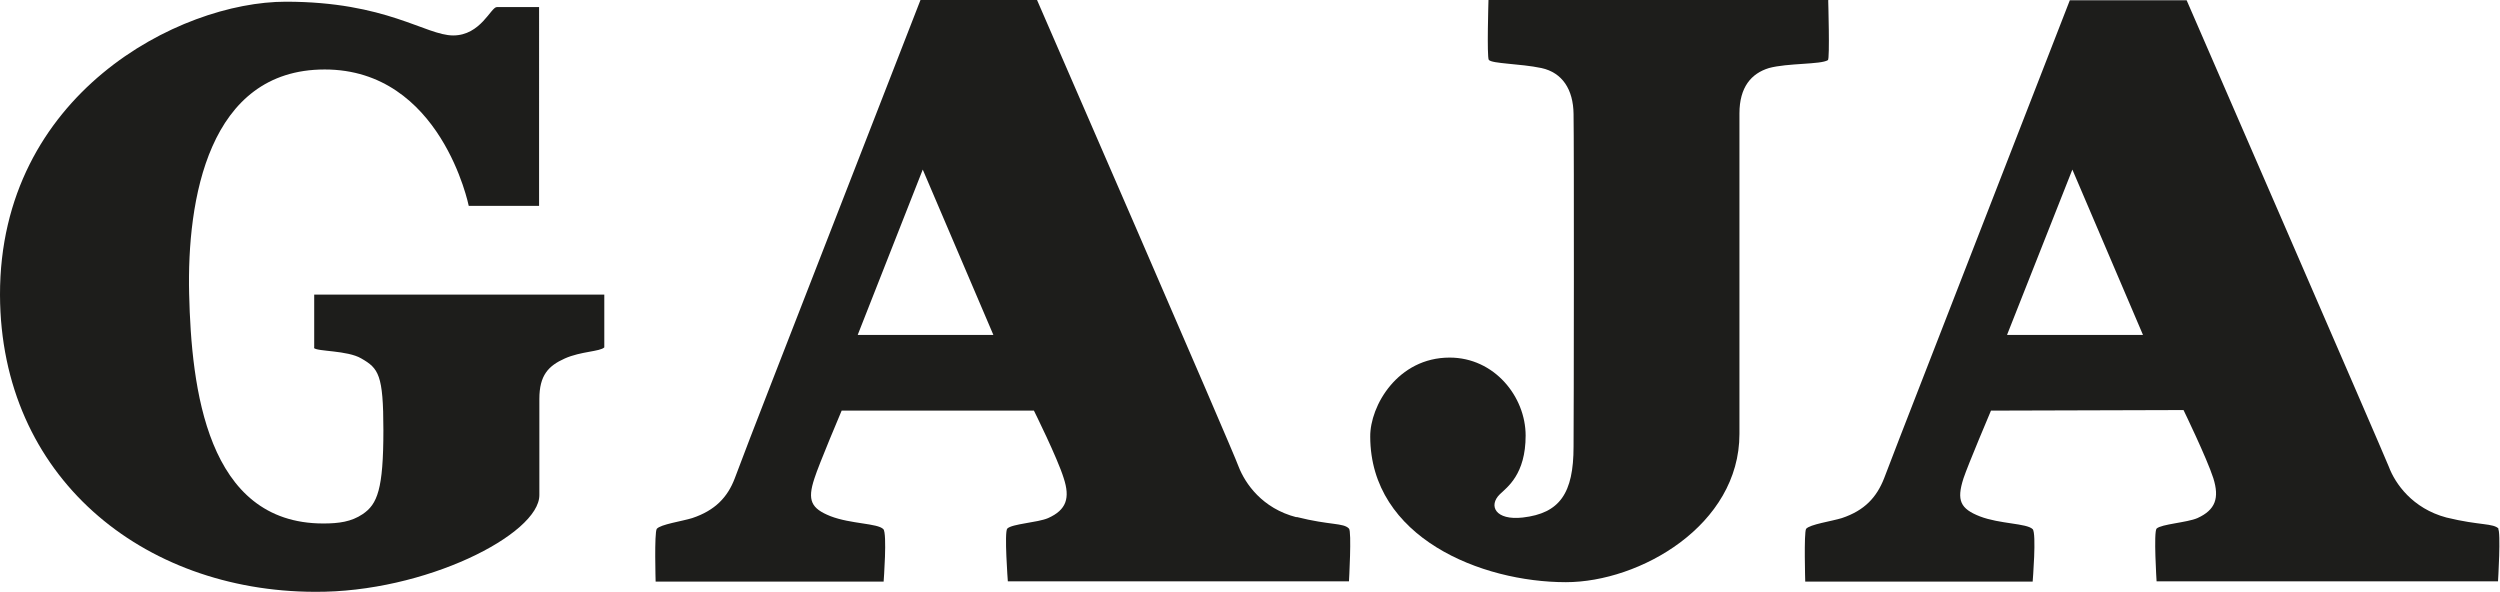
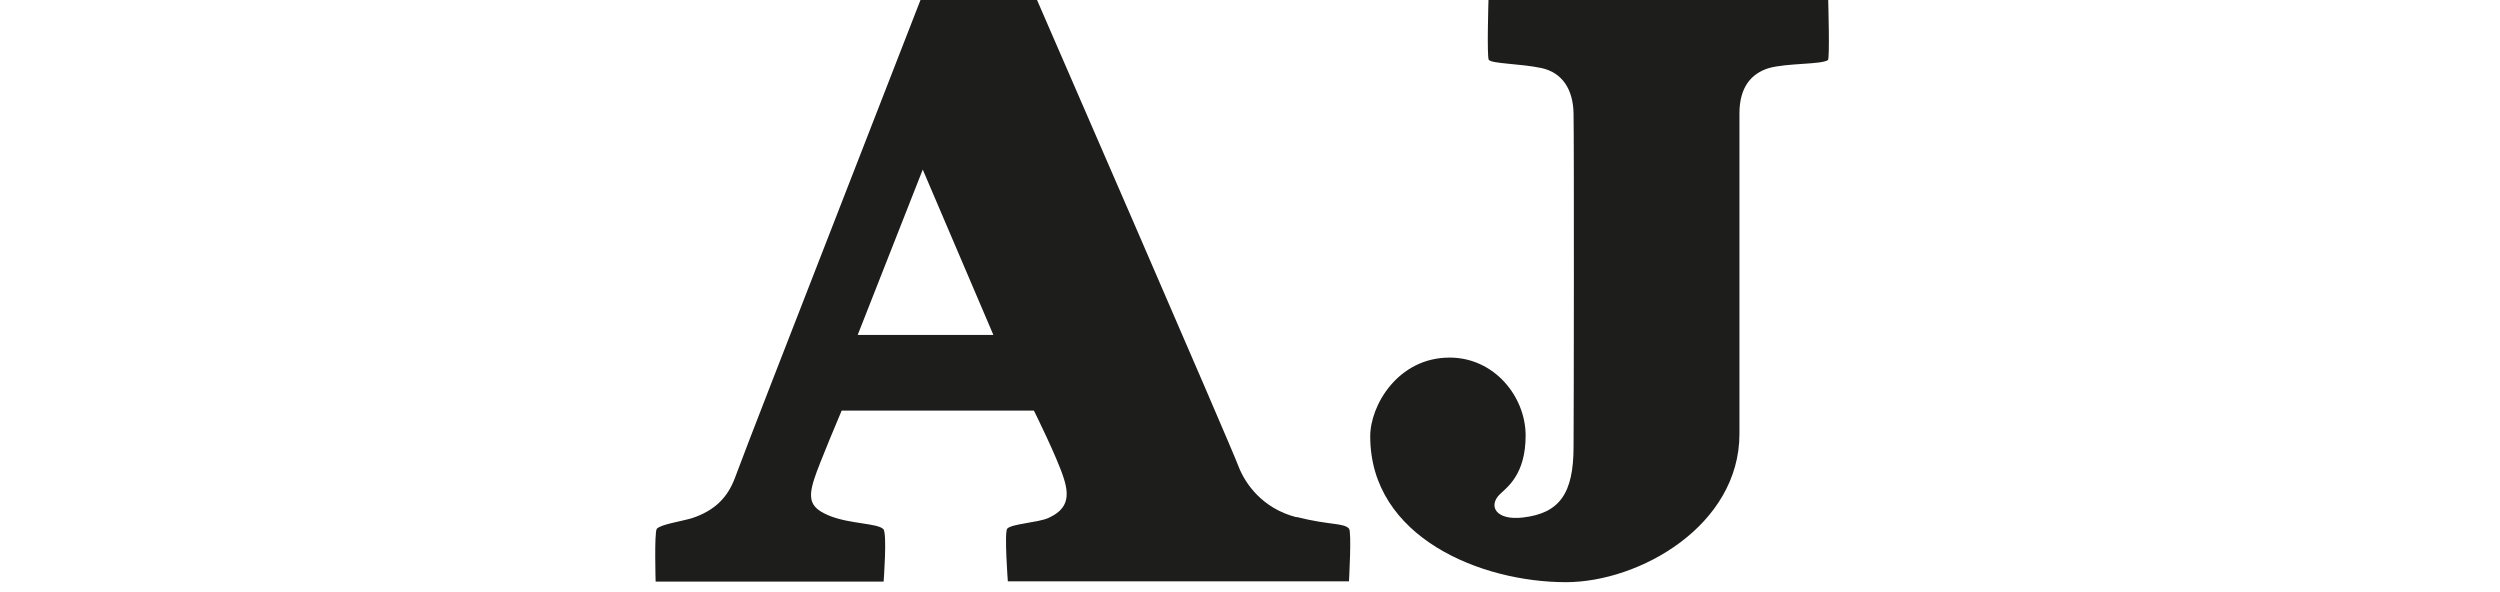
<svg xmlns="http://www.w3.org/2000/svg" id="Capa_2" data-name="Capa 2" viewBox="0 0 88.16 20.87">
  <defs>
    <style>      .cls-1 {        fill: #1d1d1b;      }    </style>
  </defs>
  <g id="Capa_1-2" data-name="Capa 1">
    <g>
-       <path class="cls-1" d="M11.07,12.27c.11.13,1.18.08,1.67.37.61.35.78.57.78,2.53,0,2.08-.21,2.61-.73,2.96-.4.27-.84.33-1.39.33-4.12,0-4.65-4.79-4.73-8.09-.08-3.32.67-7.92,4.78-7.92s5.08,4.81,5.08,4.81h2.48V.25s-1.3,0-1.49,0c-.21,0-.57,1-1.54,1S13.63.06,10.08.06C6.31.06-.01,3.33,0,10.4c.02,6.42,5.03,10.45,11.09,10.47,3.9.03,7.93-2.03,7.93-3.41,0-.97,0-2.87,0-3.39,0-.84.32-1.17.9-1.43.56-.25,1.24-.24,1.39-.39v-1.86h-10.23v1.87Z" />
      <path class="cls-1" d="M45.72,18.24c-1.21-.31-1.81-1.19-2.04-1.78C43.47,15.86,36.57,0,36.57,0h-4.11c-6.08,15.63-5.68,14.57-6.55,16.87-.25.66-.69,1.13-1.5,1.4-.35.11-1.12.22-1.25.38-.09.13-.04,1.86-.04,1.86h8.04s.13-1.71-.01-1.85c-.2-.21-1.15-.18-1.87-.46-.67-.27-.82-.55-.56-1.33.15-.48.96-2.39.96-2.39h6.78s.83,1.67,1.05,2.38c.23.7.1,1.12-.55,1.41-.37.16-1.27.2-1.44.37-.11.12.02,1.86.02,1.86h12.03s.1-1.77,0-1.86c-.2-.21-.66-.11-1.85-.41ZM30.25,11.8l2.29-5.82,2.49,5.83h-4.78Z" />
      <path class="cls-1" d="M64.48,0h-11.99s-.06,2,.01,2.11c.11.14,1.1.13,1.86.29.73.16,1.12.75,1.13,1.62.02,1.09.01,10.71,0,11.73,0,1.65-.49,2.35-1.79,2.5-.97.11-1.22-.42-.81-.82.26-.25.91-.7.91-2.07s-1.1-2.75-2.68-2.75c-1.83,0-2.81,1.7-2.8,2.79.01,3.56,3.92,5.13,6.9,5.13,2.6,0,6.12-2,6.12-5.23,0-.79,0-10.24,0-11.3,0-.93.42-1.41,1.04-1.6.66-.18,1.83-.12,2.08-.28.07-.04.01-2.11.01-2.11Z" />
-       <path class="cls-1" d="M88.12,18.65c-.2-.21-.66-.11-1.85-.4-1.2-.32-1.81-1.2-2.03-1.79C84,15.86,77.11.01,77.11.01h-4.12c-6.07,15.62-5.67,14.56-6.55,16.86-.26.66-.68,1.13-1.49,1.4-.35.11-1.13.22-1.26.38-.08.13-.03,1.86-.03,1.86h8.02s.14-1.71,0-1.85c-.21-.21-1.16-.18-1.86-.45-.69-.27-.83-.56-.58-1.34.16-.48.97-2.39.97-2.39l6.79-.02s.82,1.69,1.05,2.4c.22.7.08,1.12-.56,1.41-.37.16-1.27.21-1.44.37-.11.12,0,1.86,0,1.86h12.04s.11-1.77,0-1.86ZM70.78,11.8l2.3-5.82,2.49,5.83h-4.79Z" />
    </g>
  </g>
</svg>